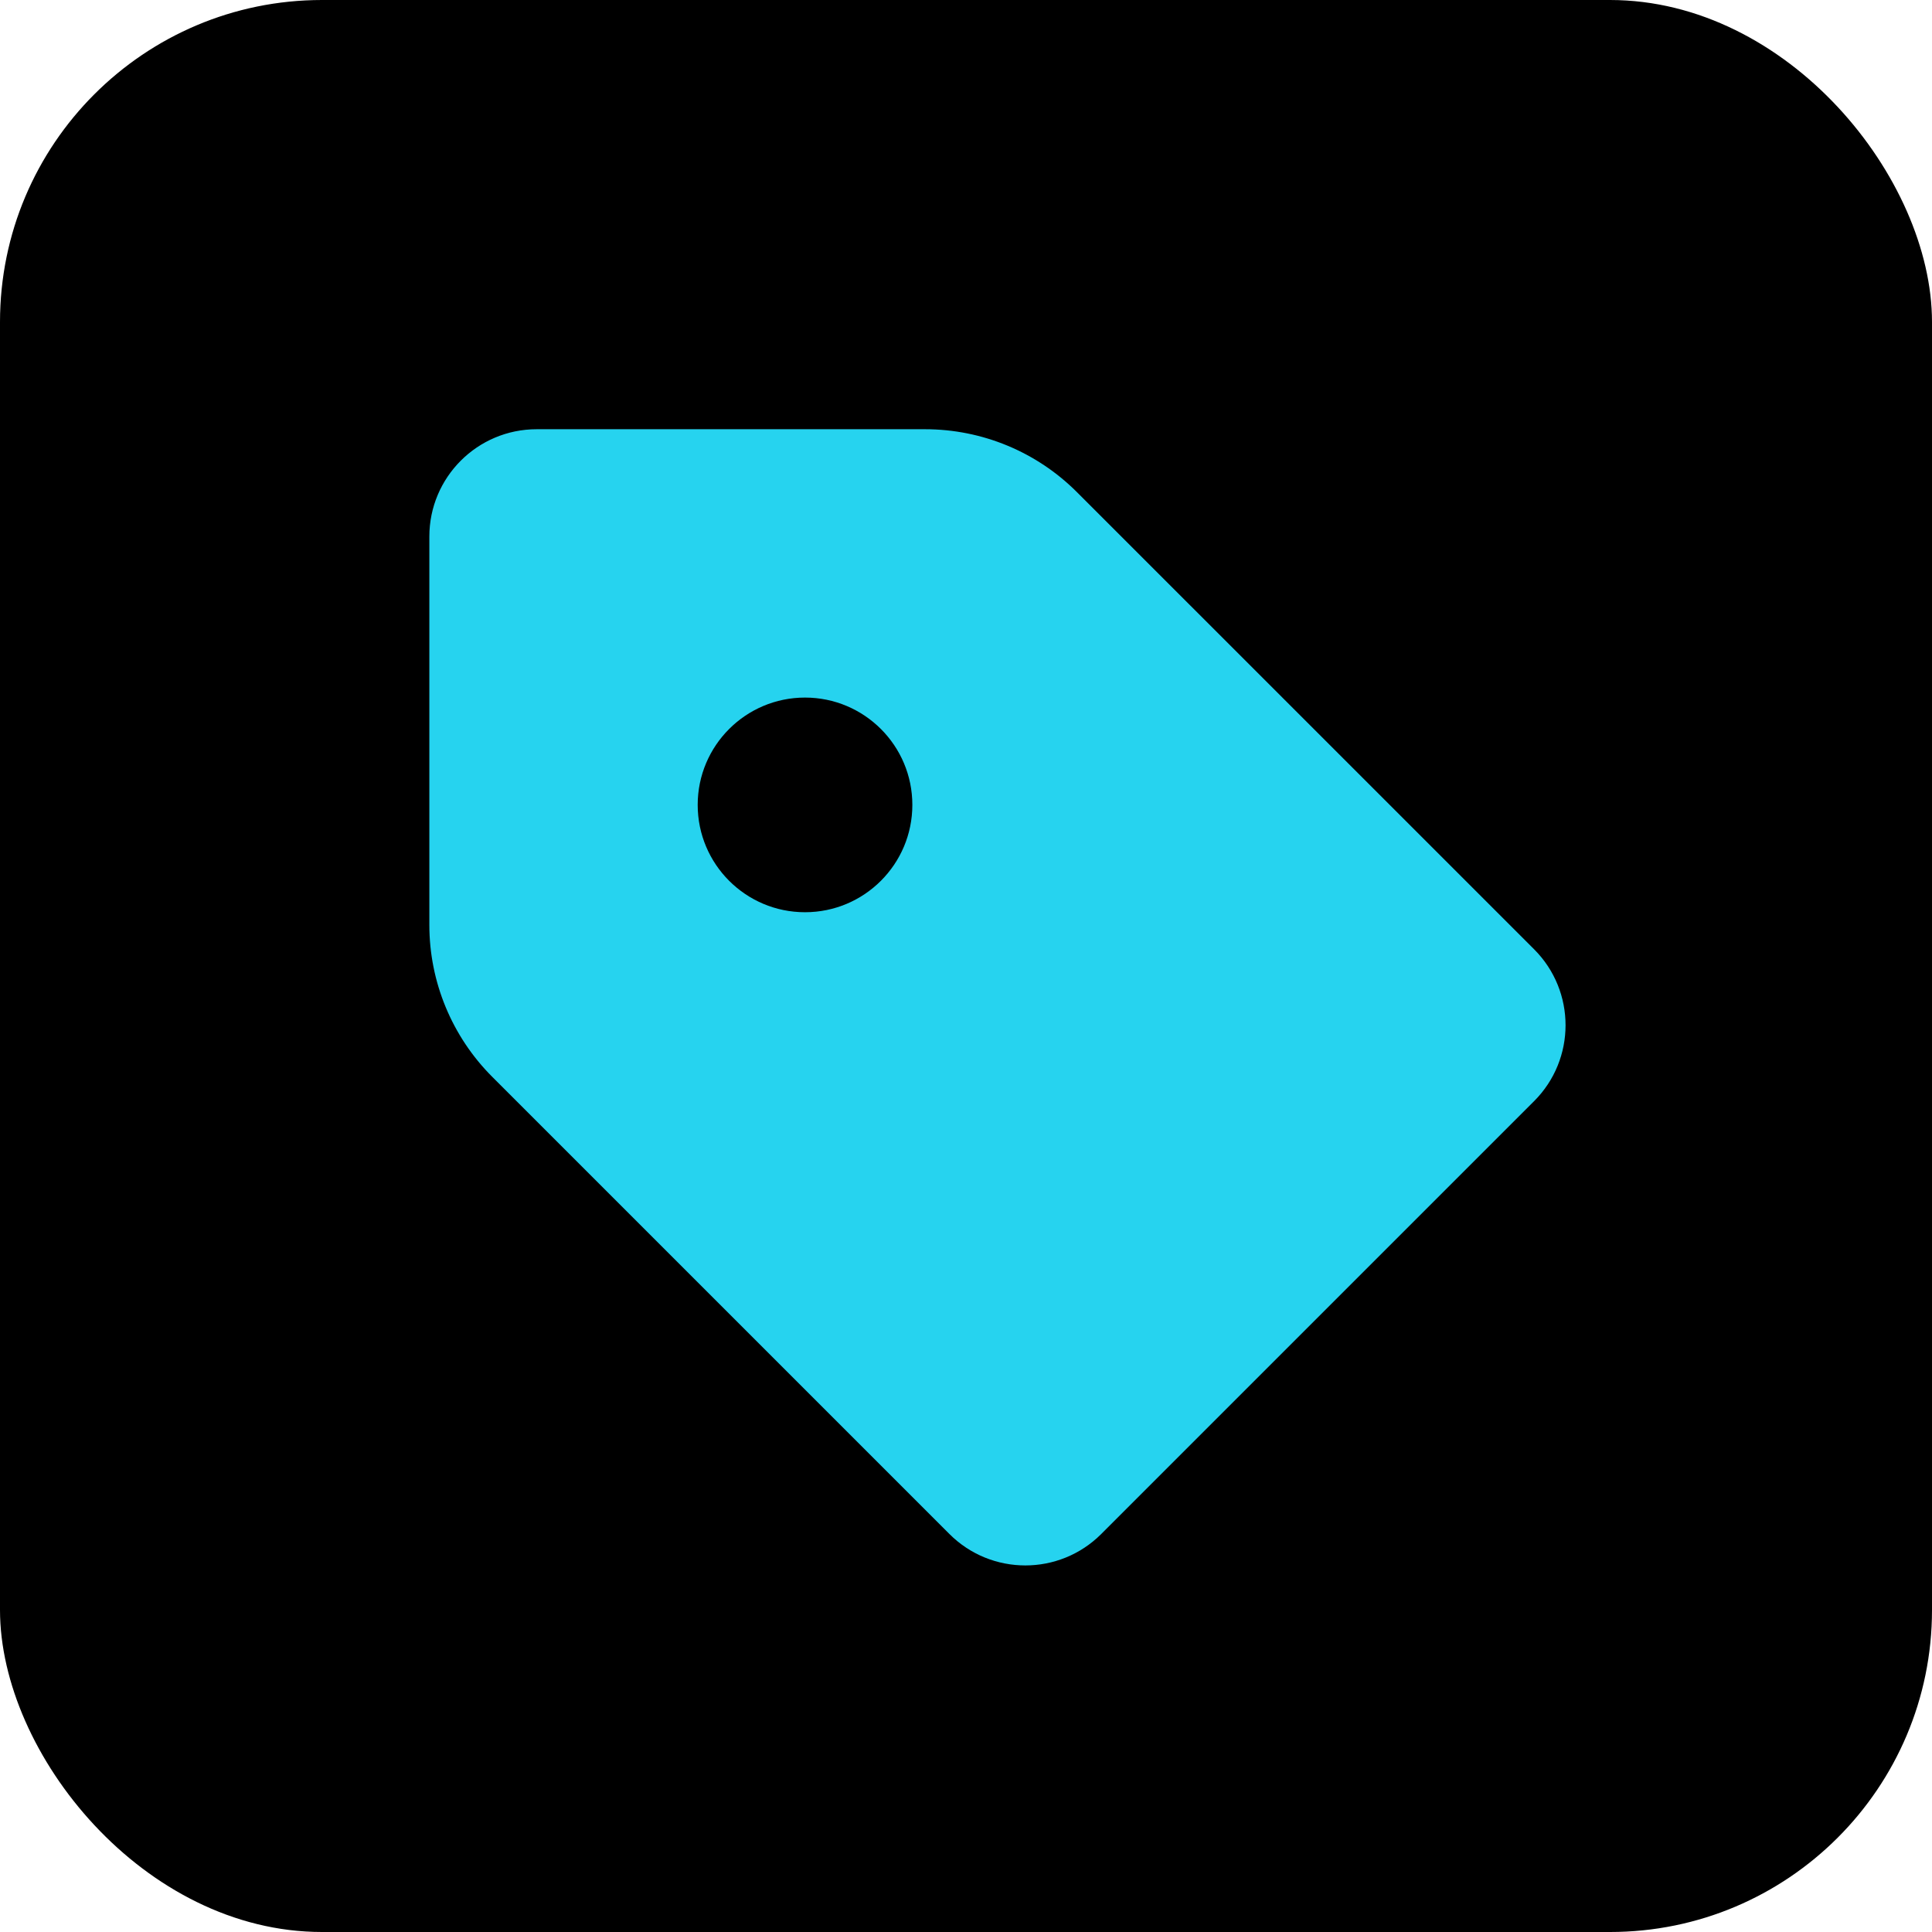
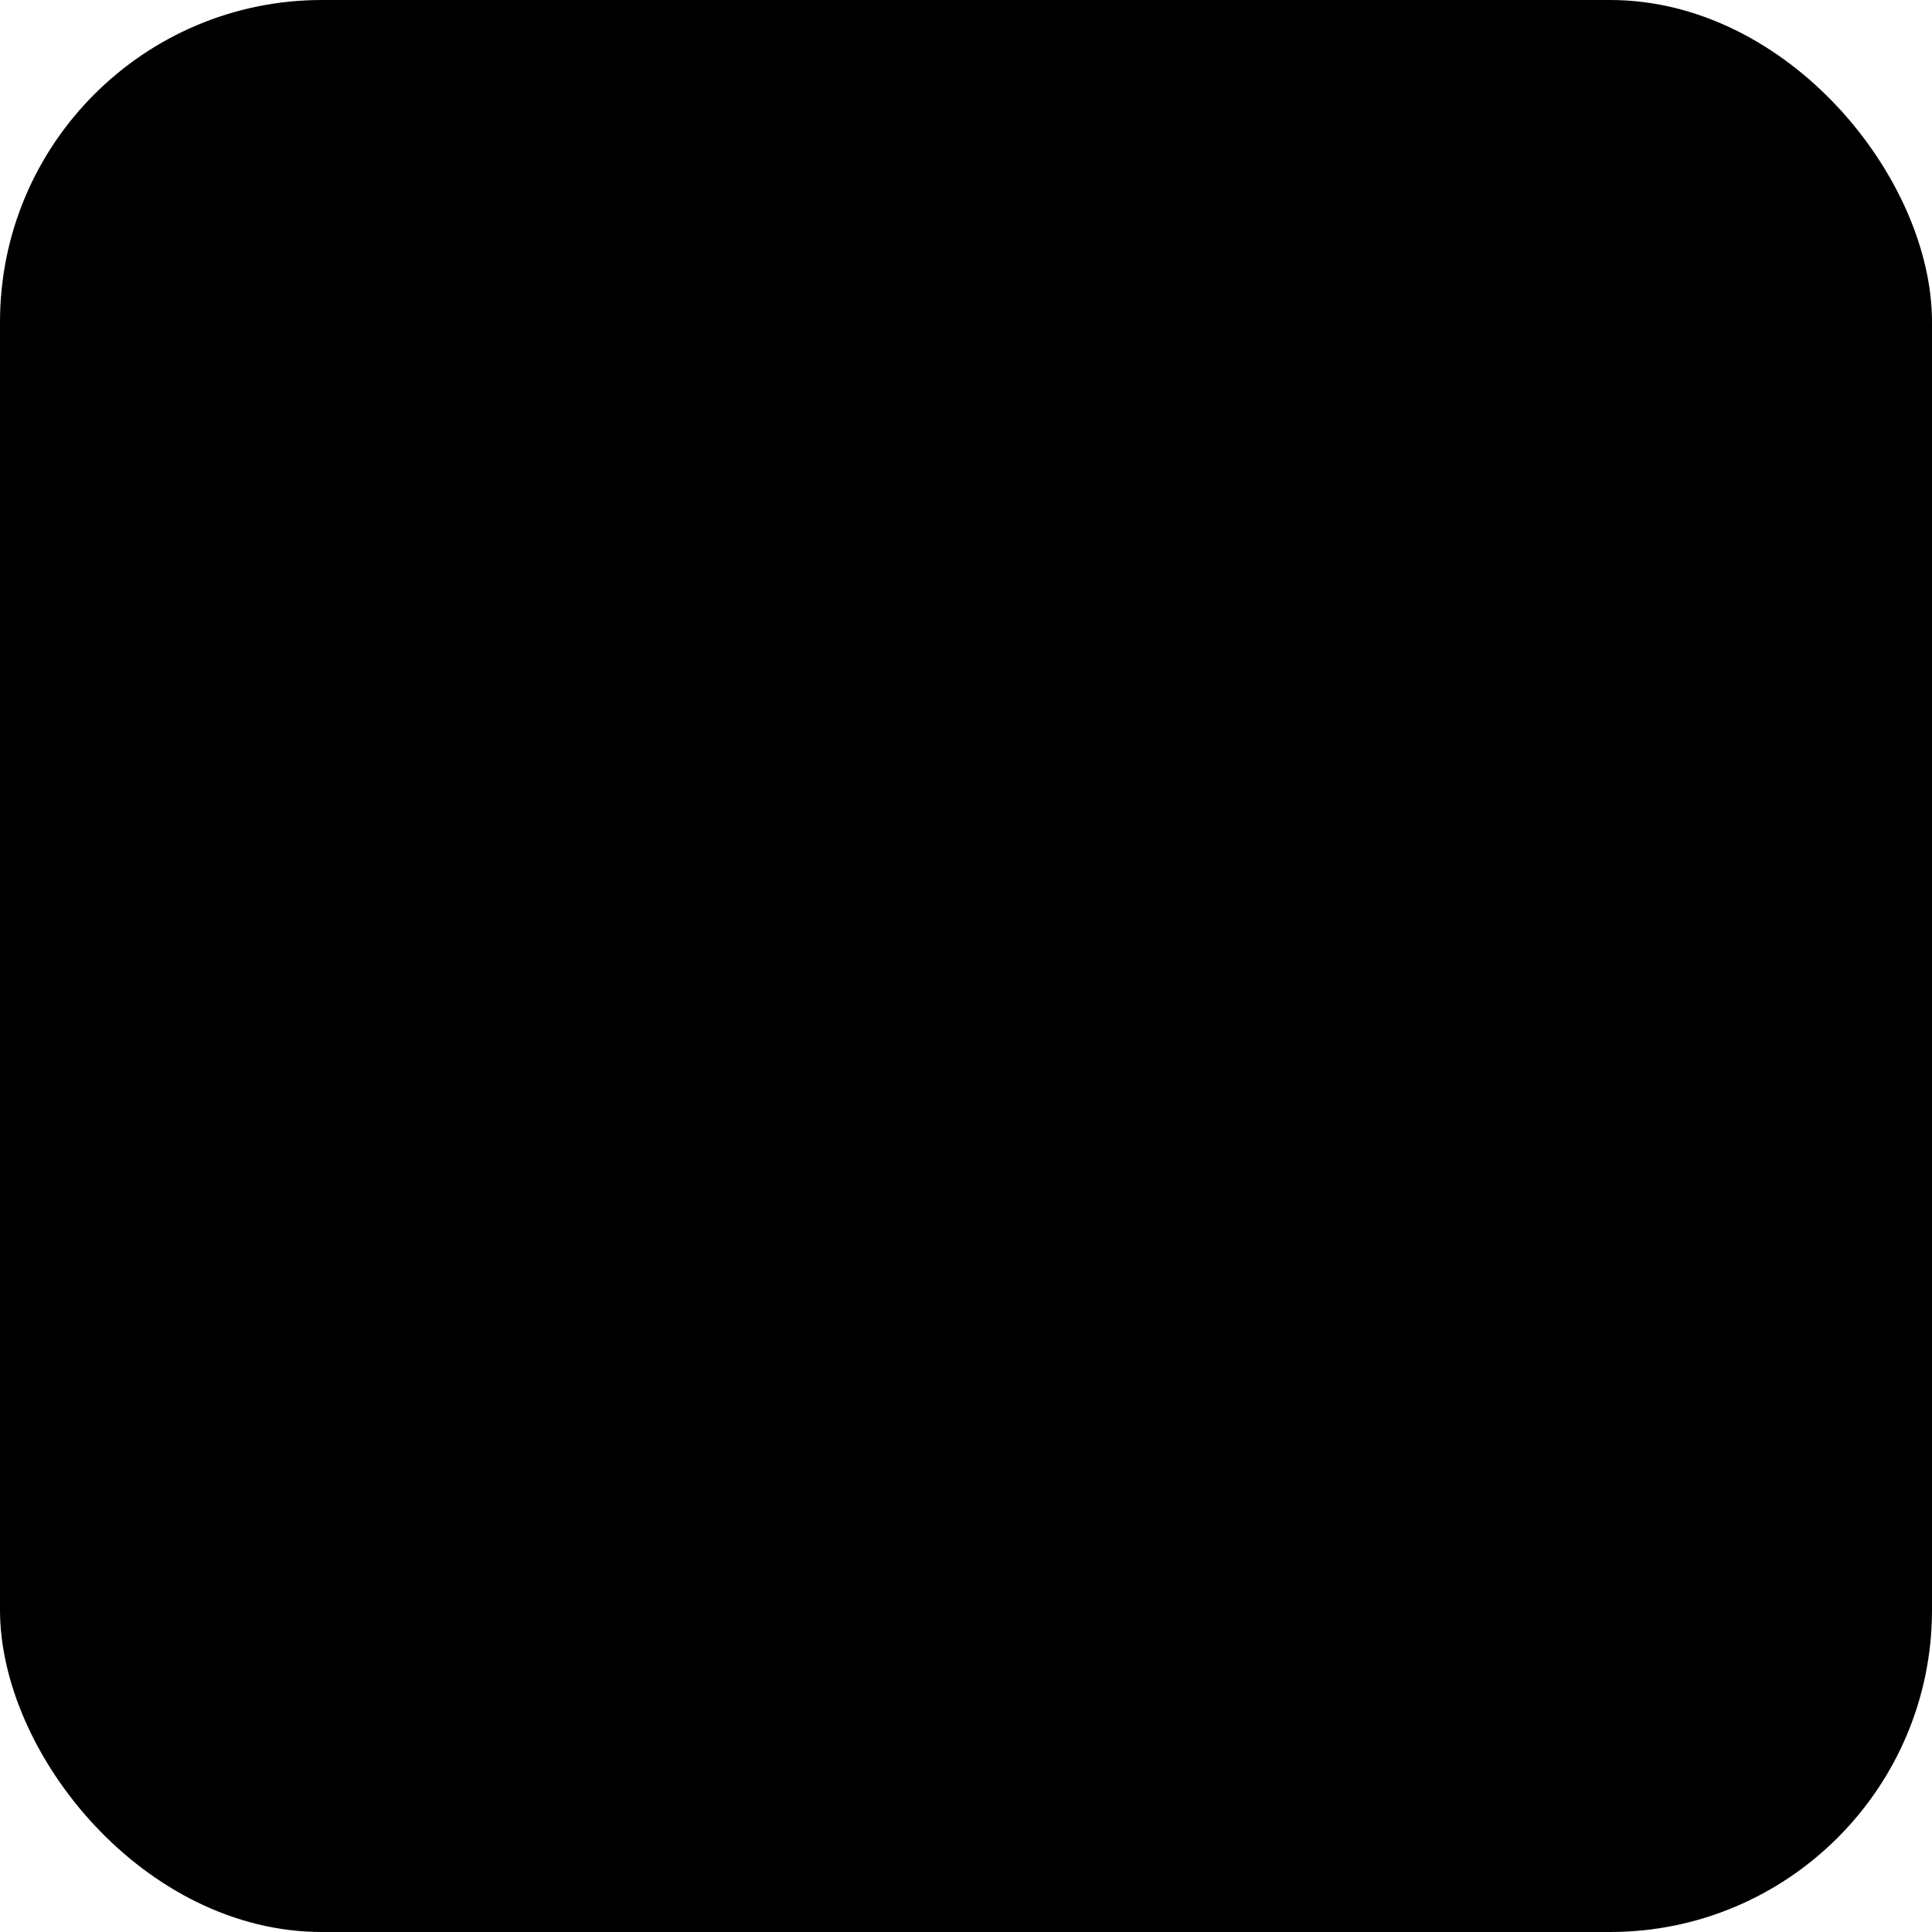
<svg xmlns="http://www.w3.org/2000/svg" width="48" height="48" viewBox="0 0 48 48" fill="none">
  <rect width="48" height="48" rx="8" fill="black" />
-   <path fill-rule="evenodd" clip-rule="evenodd" d="M10.667 13.331V22.981C10.667 24.396 11.229 25.752 12.229 26.753L23.588 38.112C24.63 39.153 26.318 39.153 27.36 38.112L38.115 27.357C39.156 26.315 39.156 24.627 38.115 23.585L26.755 12.226C25.755 11.226 24.399 10.664 22.984 10.664H13.334C11.861 10.664 10.667 11.858 10.667 13.331ZM20 22.664C21.473 22.664 22.667 21.47 22.667 19.997C22.667 18.525 21.473 17.331 20 17.331C18.528 17.331 17.334 18.525 17.334 19.997C17.334 21.47 18.528 22.664 20 22.664Z" fill="#26D3EF" />
</svg>